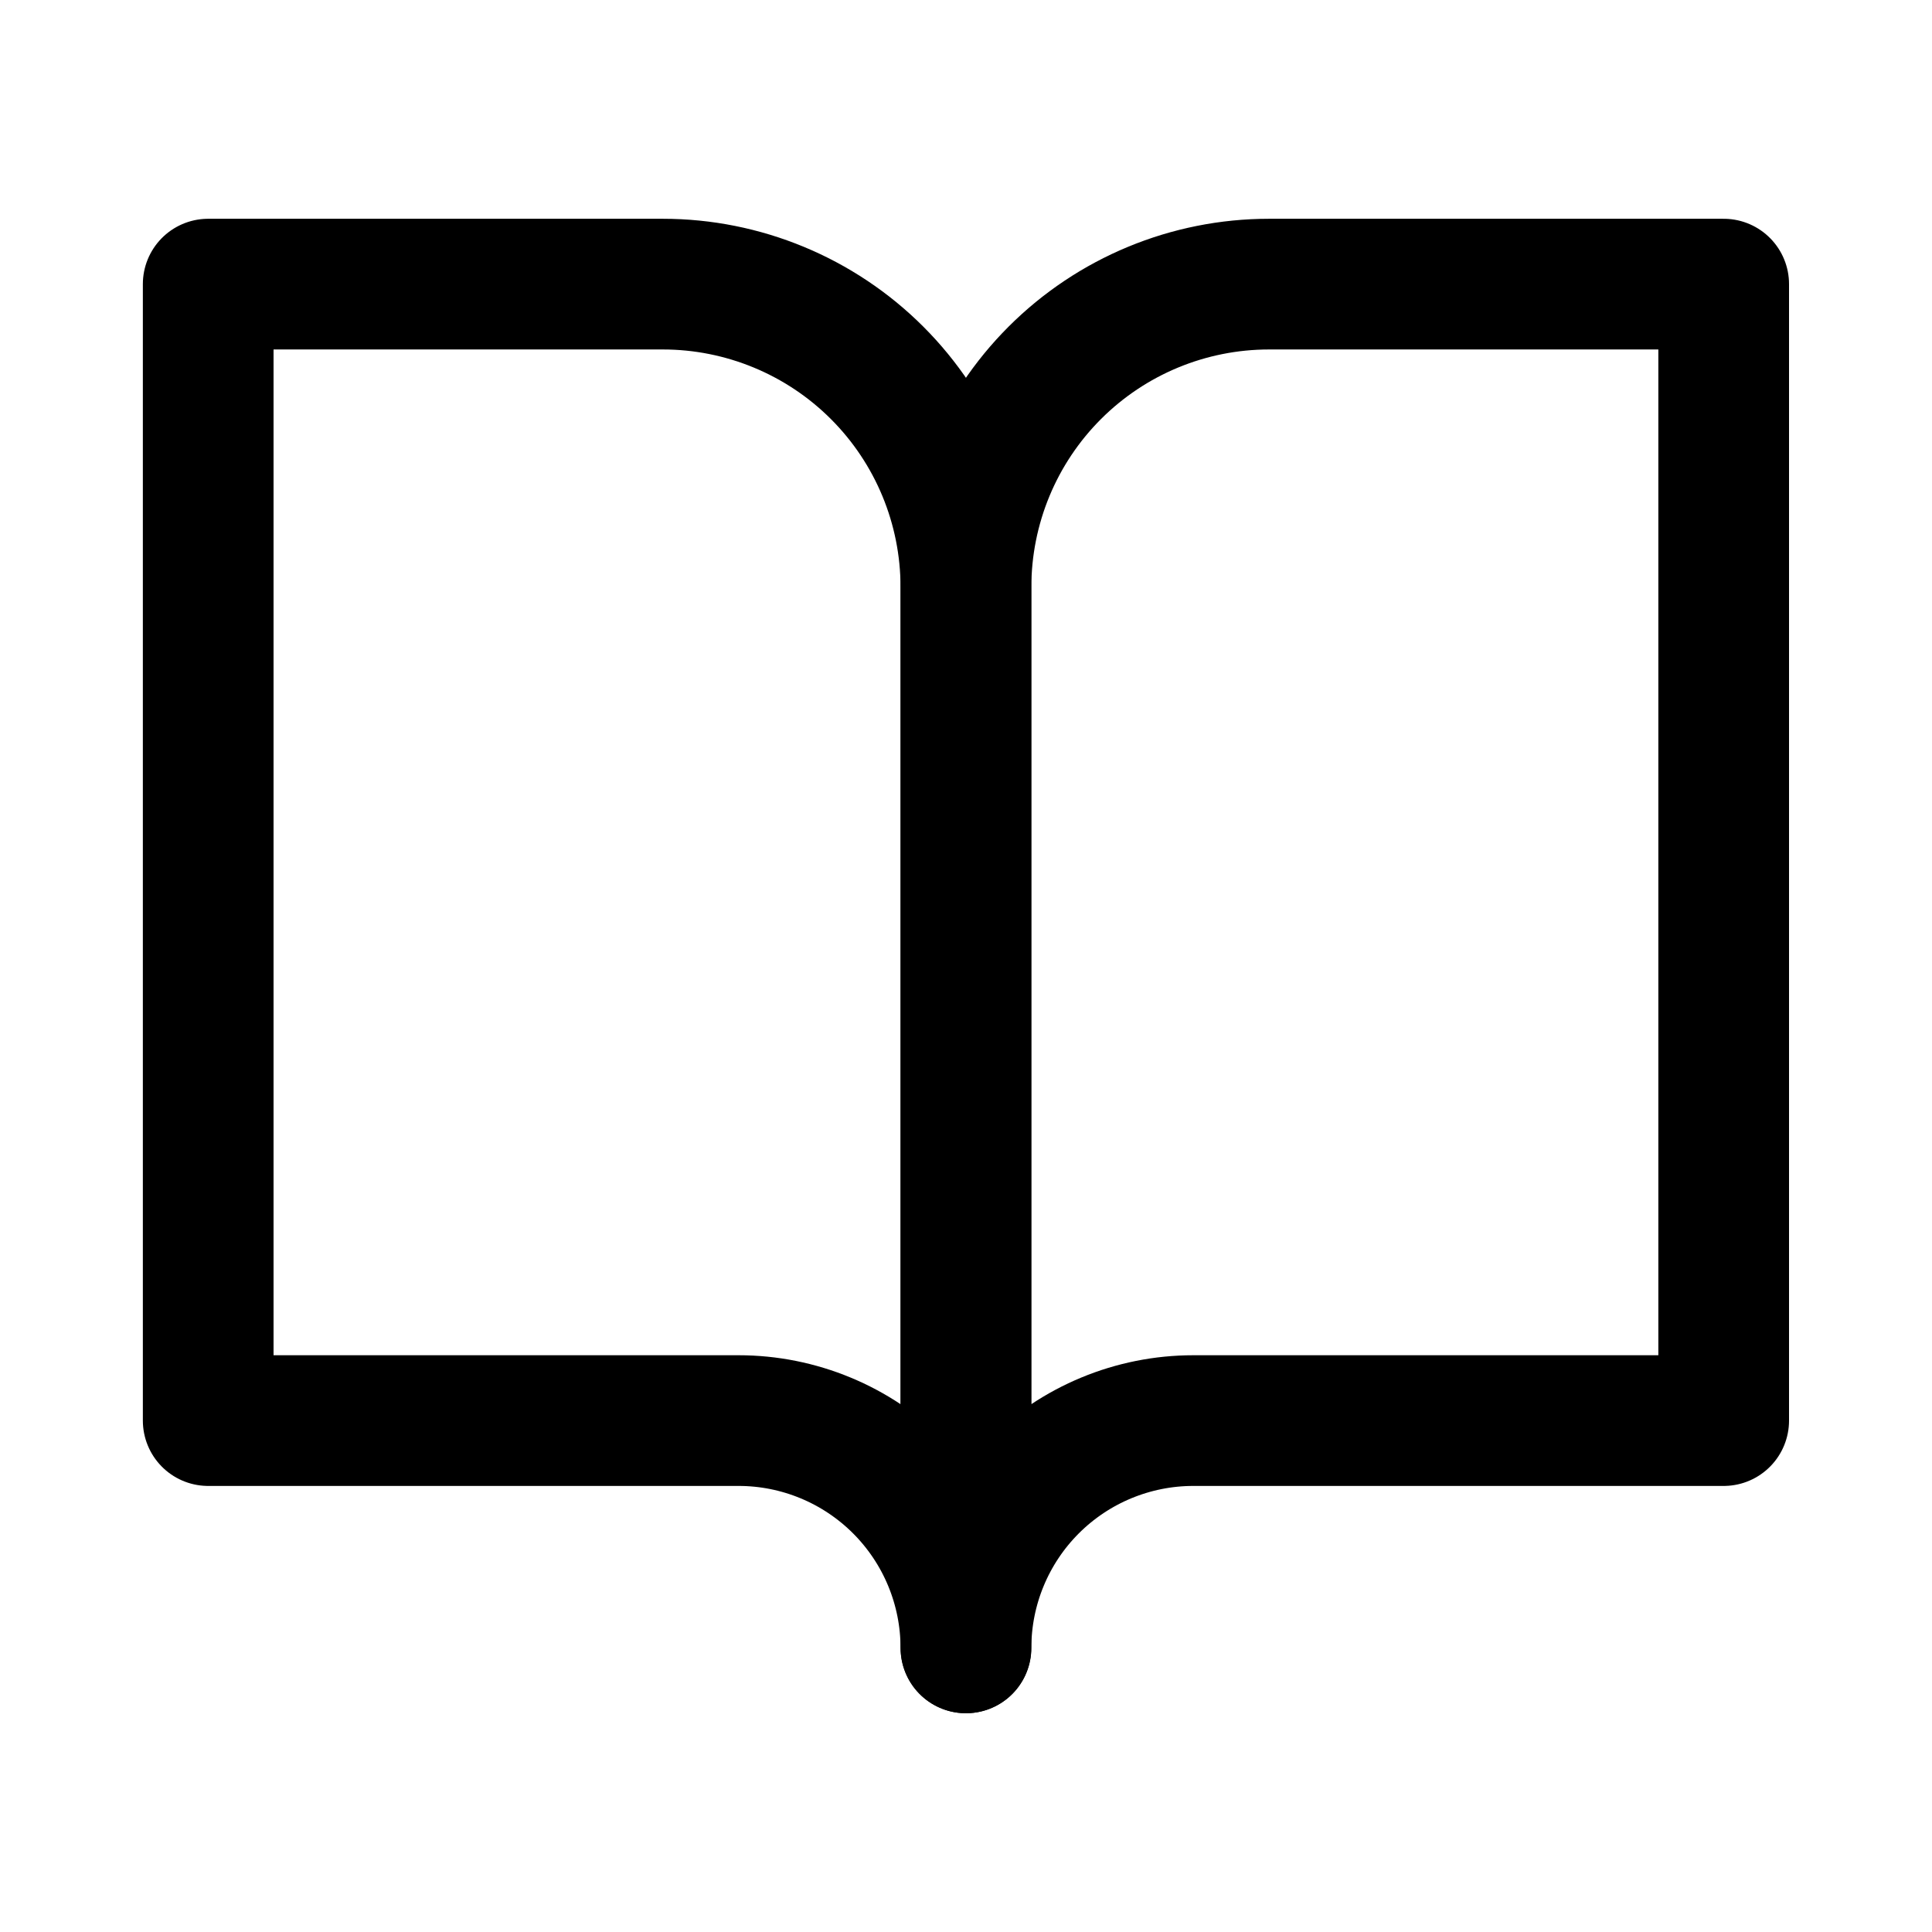
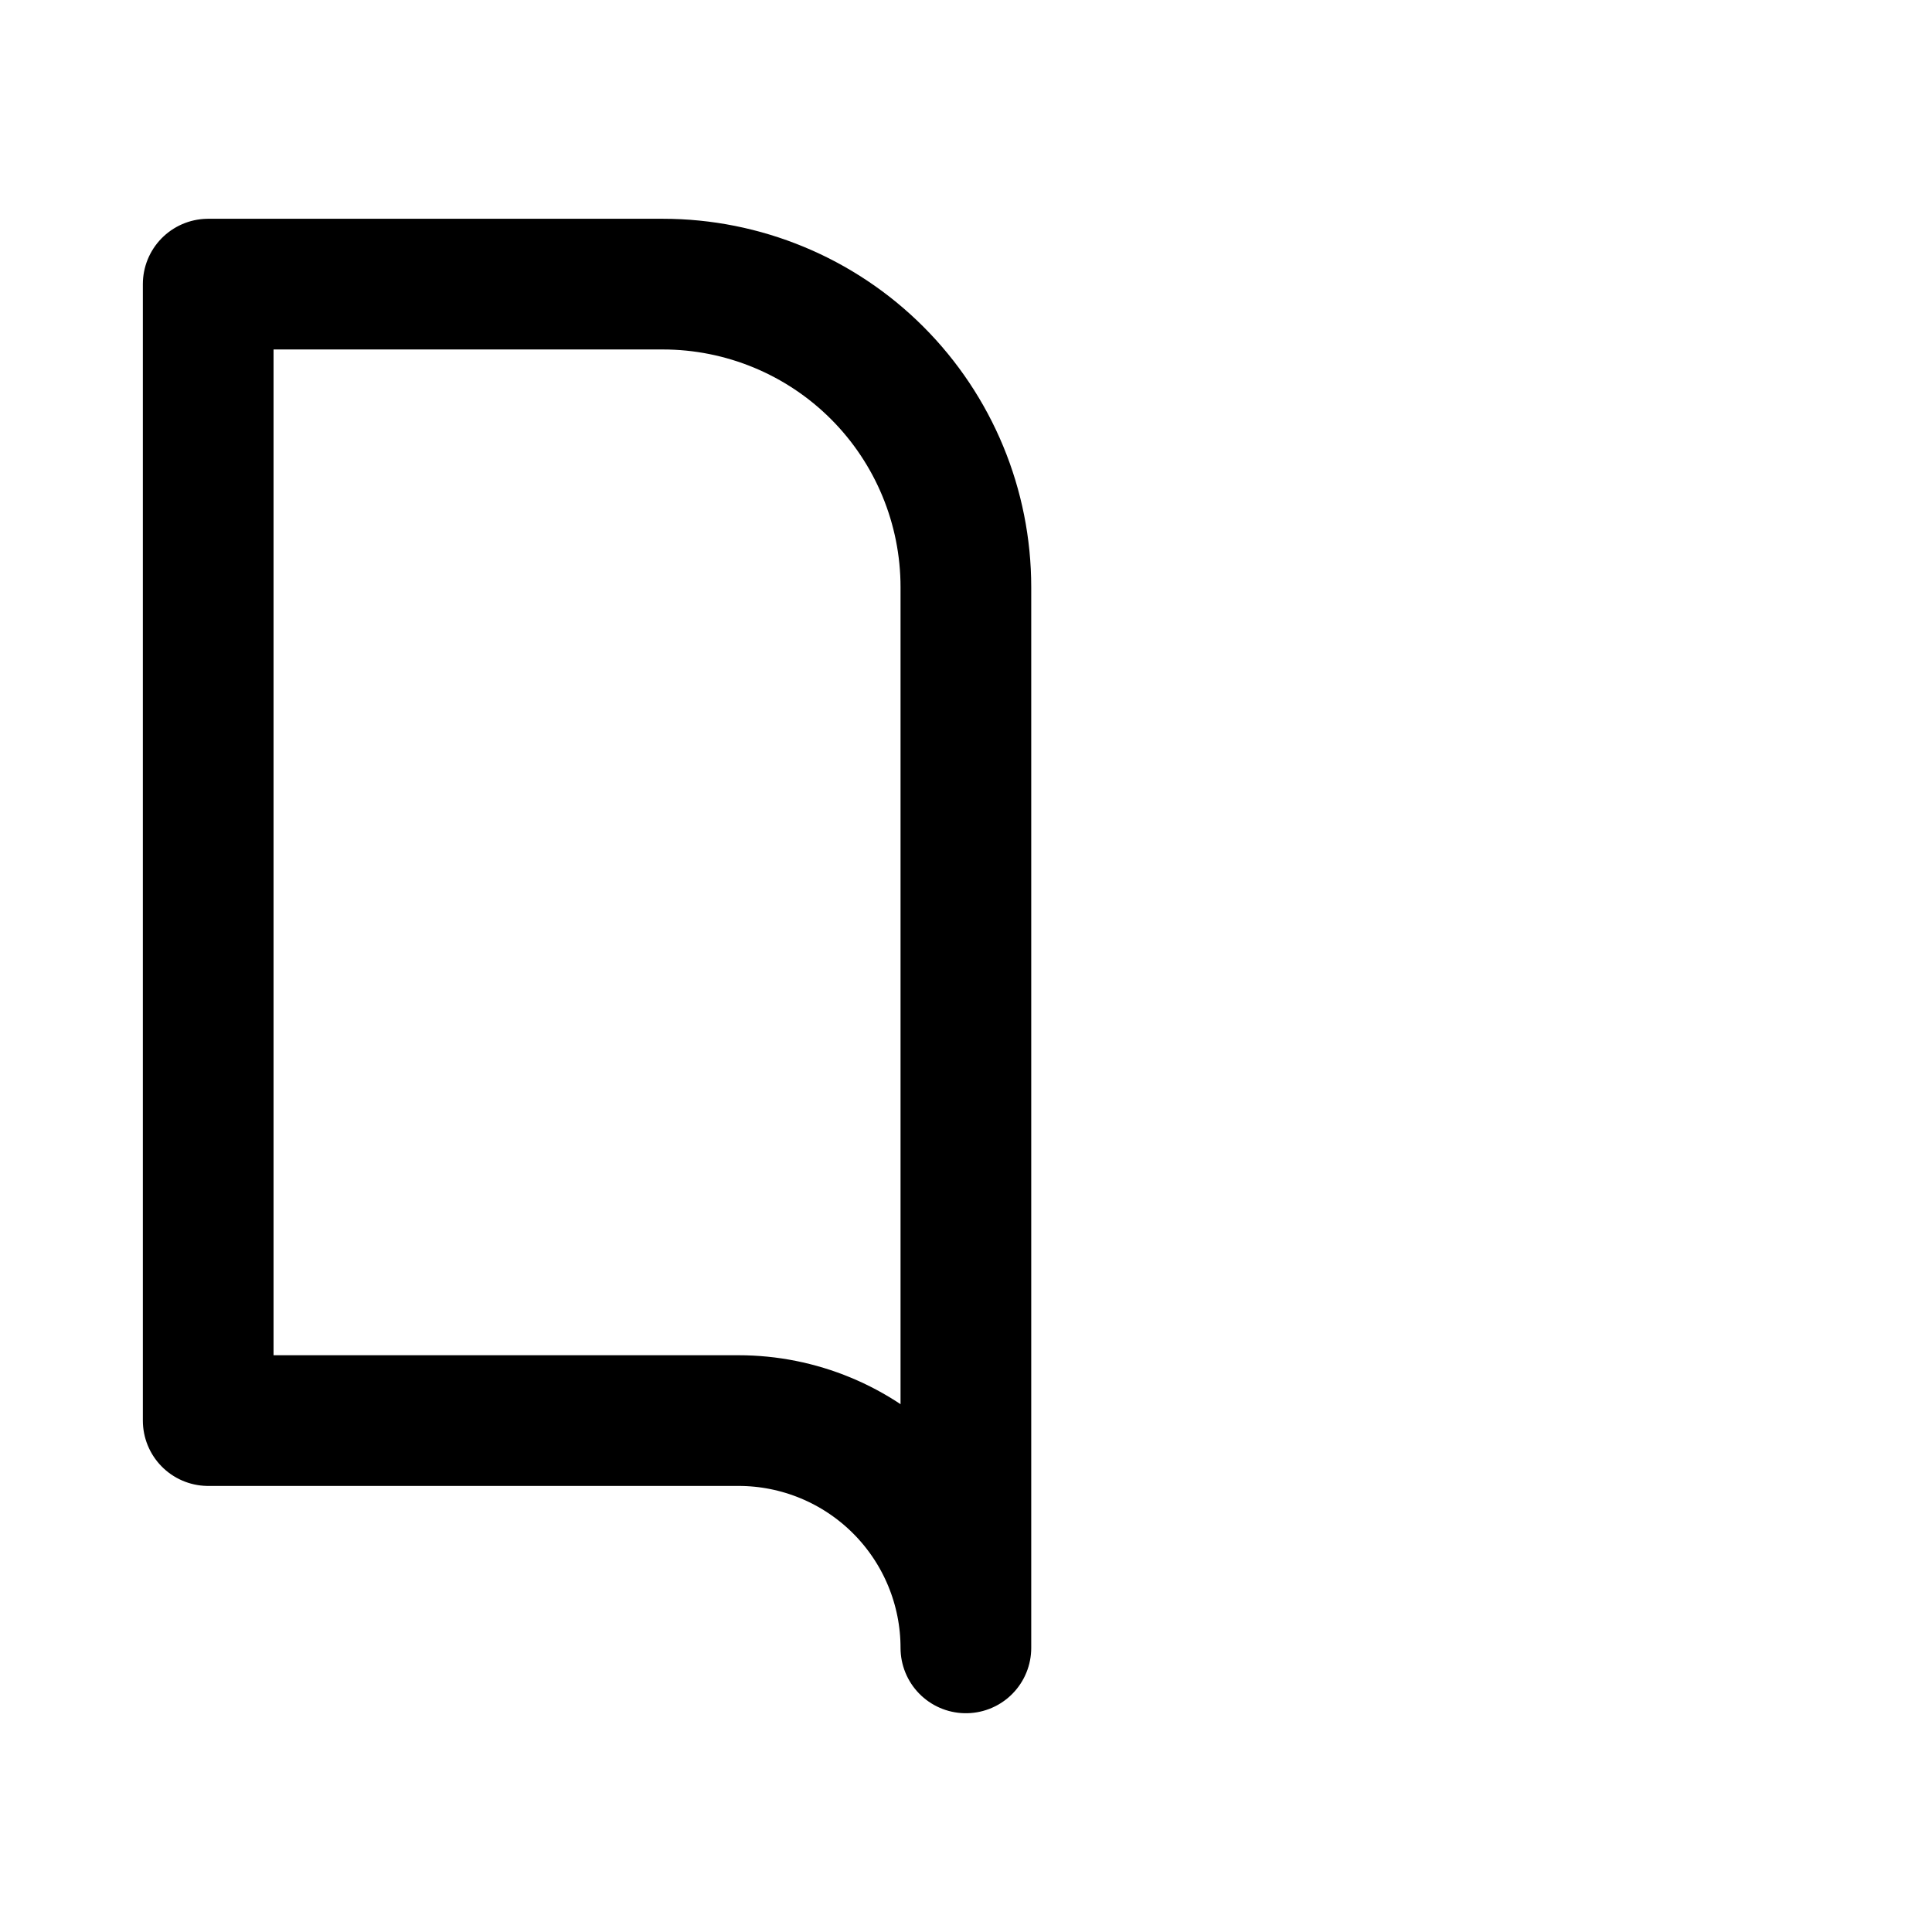
<svg xmlns="http://www.w3.org/2000/svg" width="17" height="17" viewBox="0 0 17 17" fill="none">
  <path d="M1.832 2.5H5.832C6.539 2.5 7.218 2.781 7.718 3.281C8.218 3.781 8.499 4.459 8.499 5.167V14.5C8.499 13.97 8.288 13.461 7.913 13.086C7.538 12.711 7.029 12.5 6.499 12.5H1.832V2.5Z" stroke="black" stroke-width="1.15" stroke-linecap="round" stroke-linejoin="round" />
-   <path d="M15.167 2.5H11.167C10.459 2.5 9.781 2.781 9.281 3.281C8.781 3.781 8.5 4.459 8.5 5.167V14.5C8.5 13.97 8.711 13.461 9.086 13.086C9.461 12.711 9.97 12.5 10.5 12.5H15.167V2.5Z" stroke="black" stroke-width="1.15" stroke-linecap="round" stroke-linejoin="round" />
</svg>